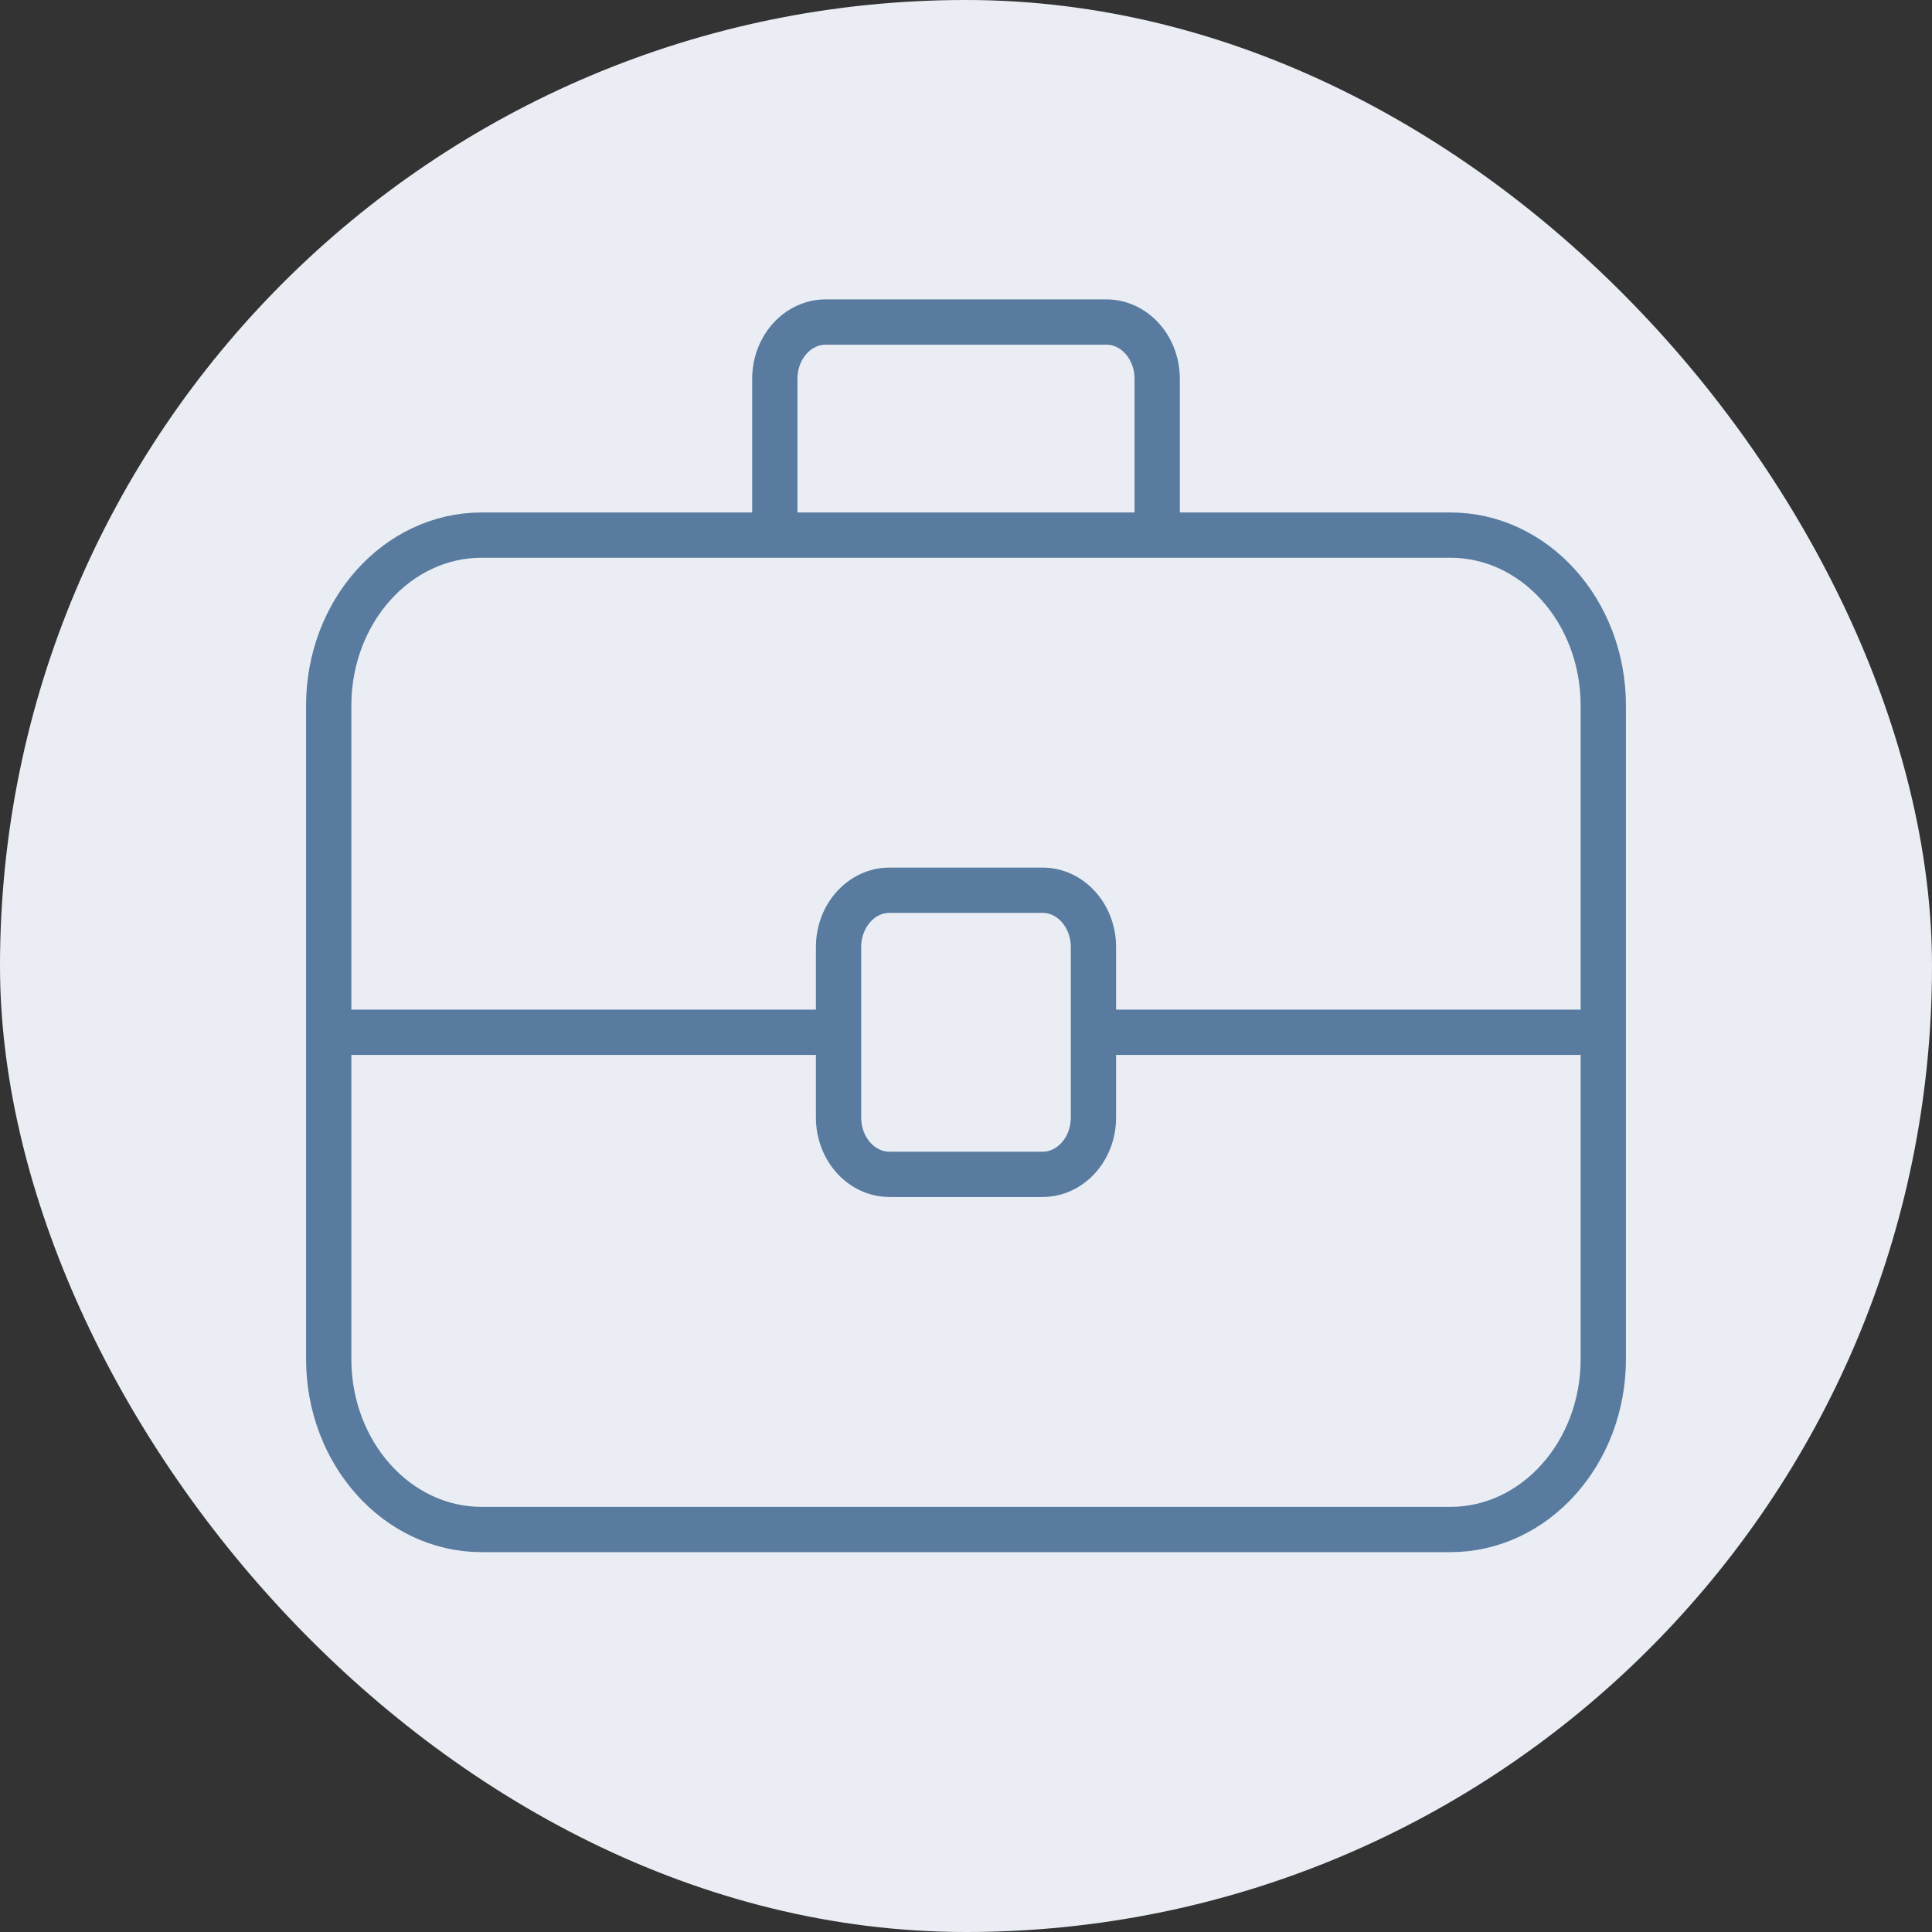
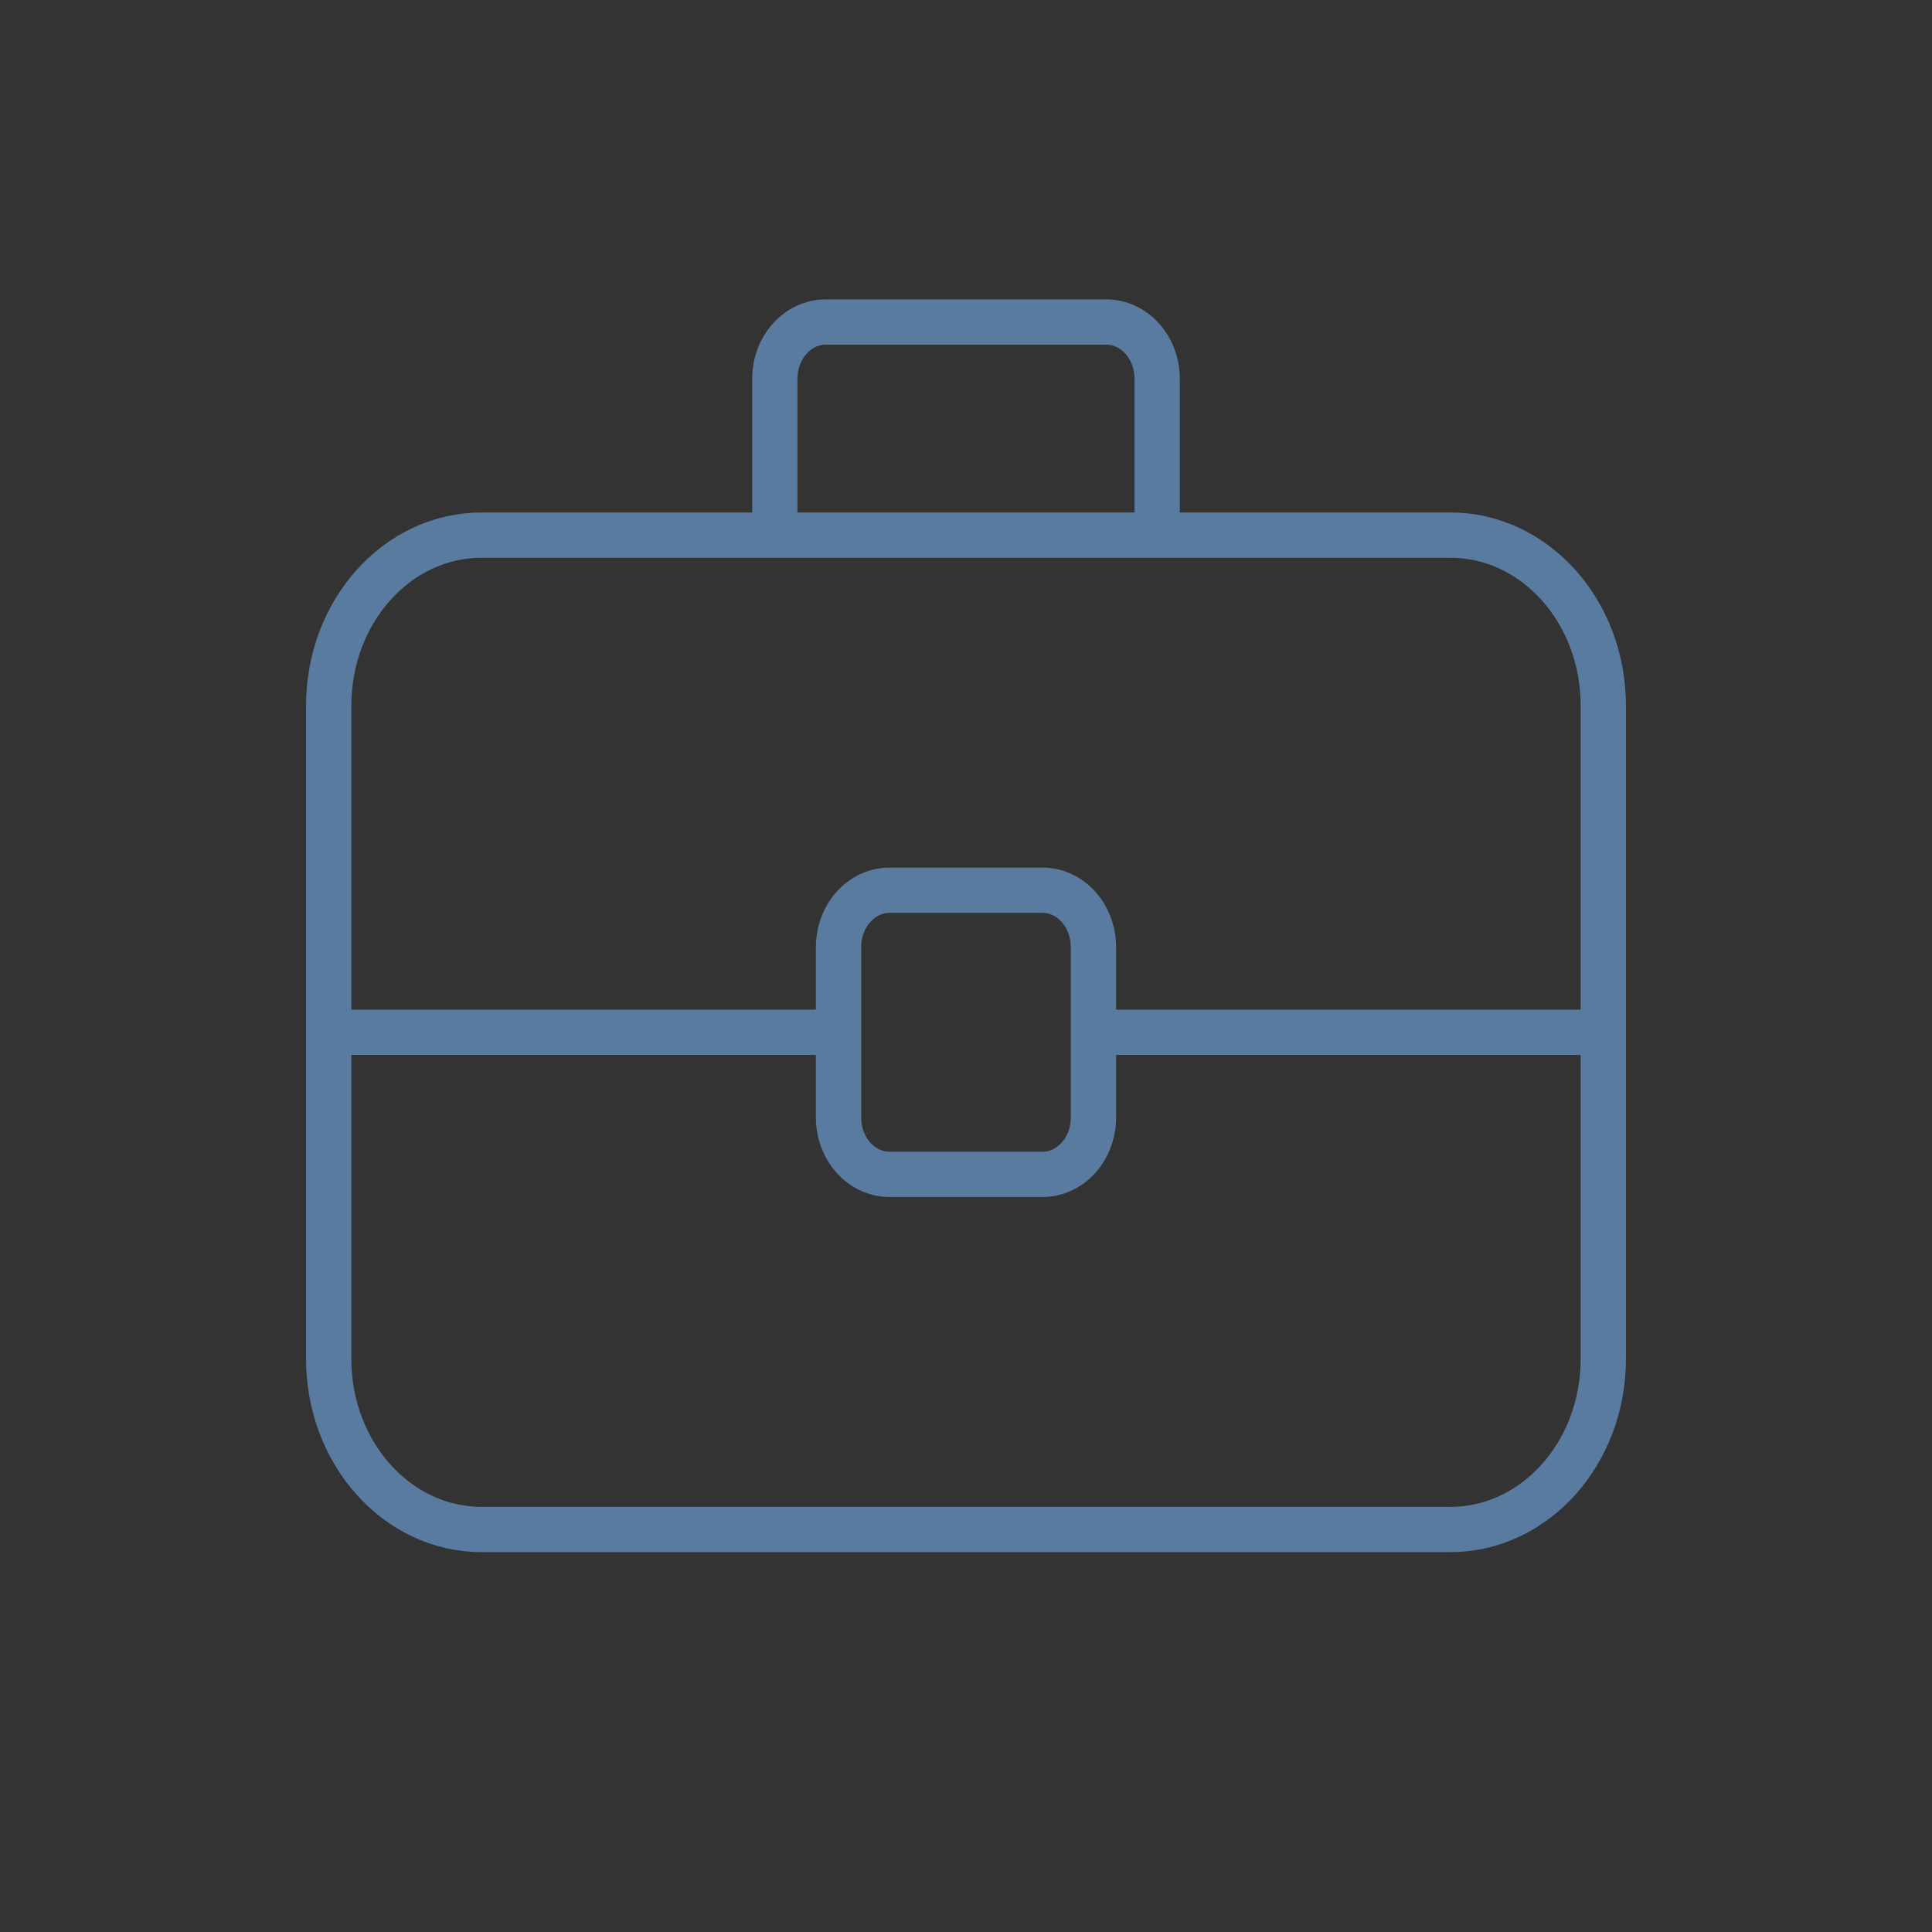
<svg xmlns="http://www.w3.org/2000/svg" width="64" height="64" viewBox="0 0 64 64" fill="none">
  <rect x="0" y="0" width="64" height="64" fill="#333333" stroke="none" />
-   <rect width="64" height="64" rx="32" fill="#EAEEF4" />
  <path d="M10.889 34.196H27.778M36.222 34.196H53.111M38.333 17.726V12.549C38.333 11.509 37.577 10.667 36.645 10.667H27.356C26.423 10.667 25.667 11.509 25.667 12.549V17.726M15.956 17.726H48.044C50.843 17.726 53.111 20.254 53.111 23.373V45.02C53.111 48.138 50.843 50.667 48.044 50.667H15.956C13.157 50.667 10.889 48.138 10.889 45.02V23.373C10.889 20.254 13.157 17.726 15.956 17.726ZM29.467 29.49H34.533C35.466 29.49 36.222 30.333 36.222 31.373V37.02C36.222 38.059 35.466 38.902 34.533 38.902H29.467C28.534 38.902 27.778 38.059 27.778 37.02V31.373C27.778 30.333 28.534 29.49 29.467 29.49Z" stroke="#587B9F" stroke-width="1.5" stroke-miterlimit="10" stroke-linecap="round" stroke-linejoin="round" />
</svg>